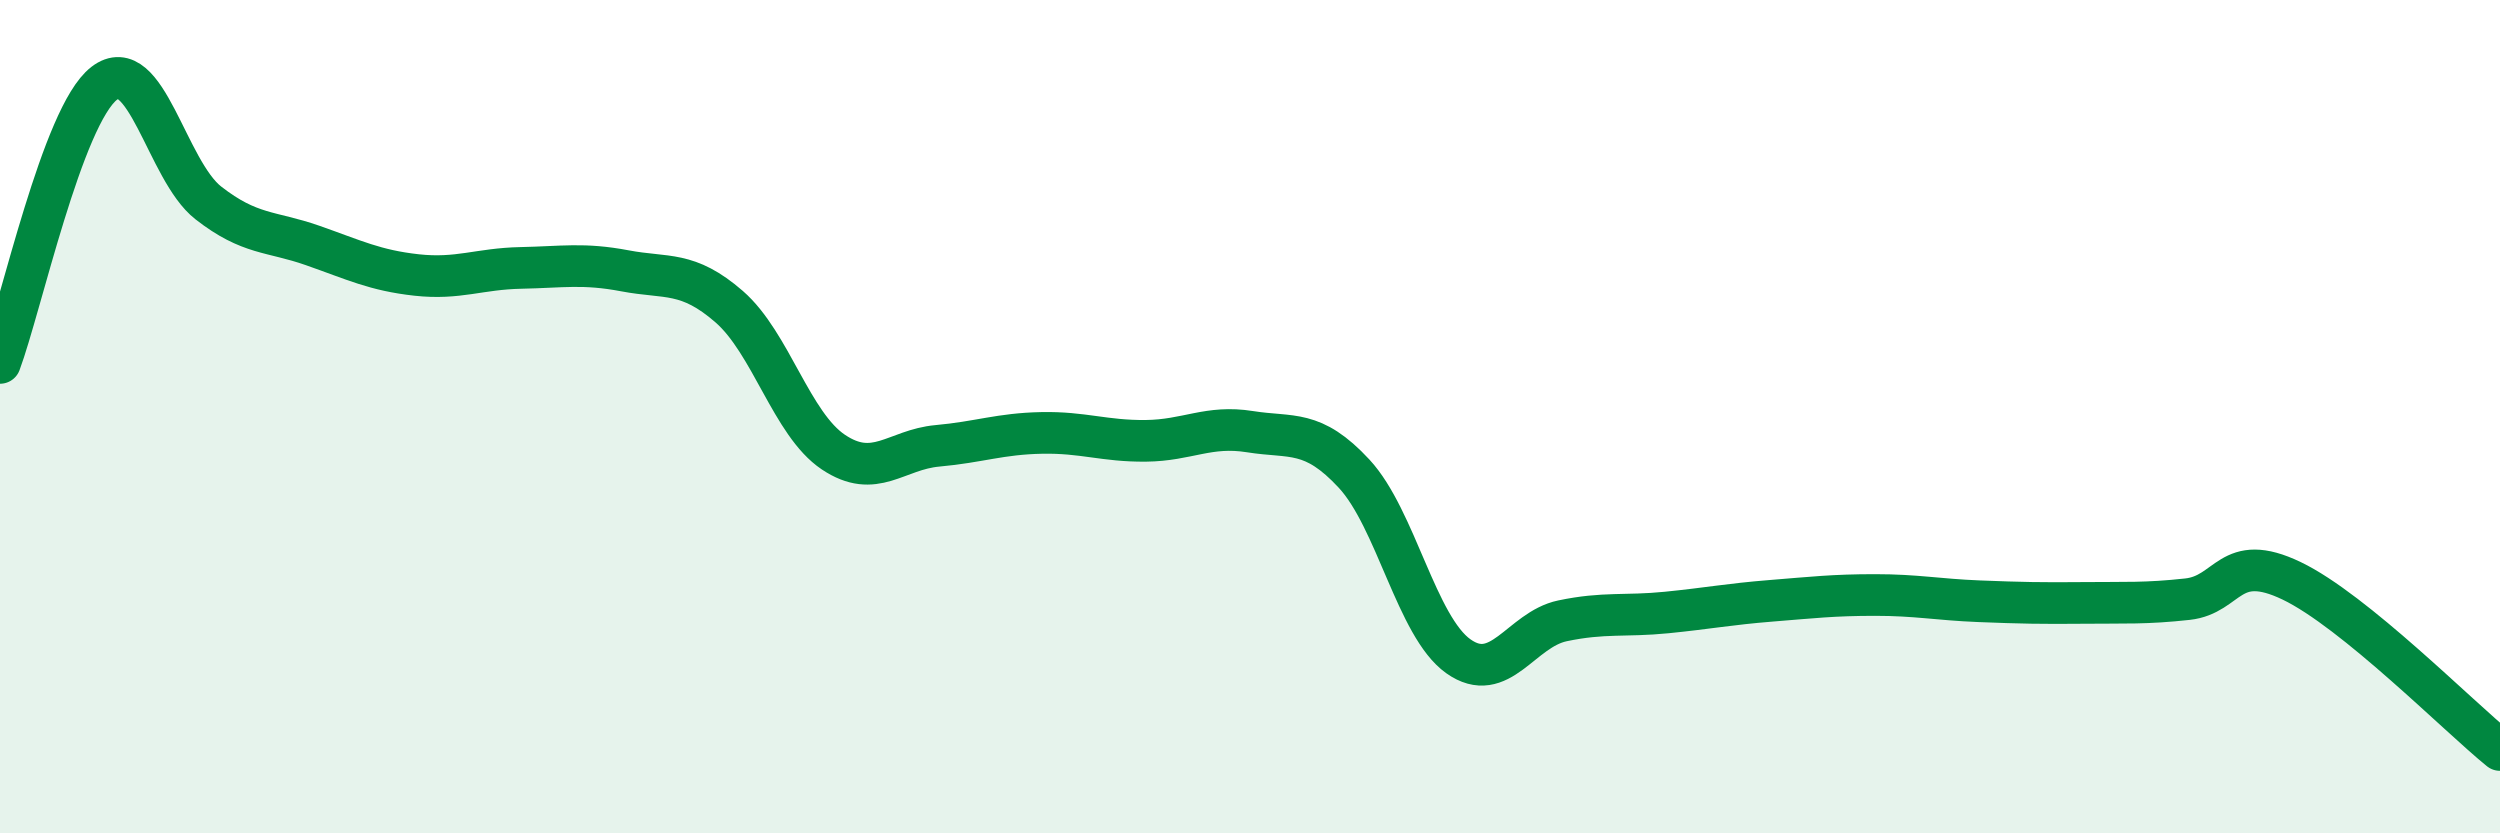
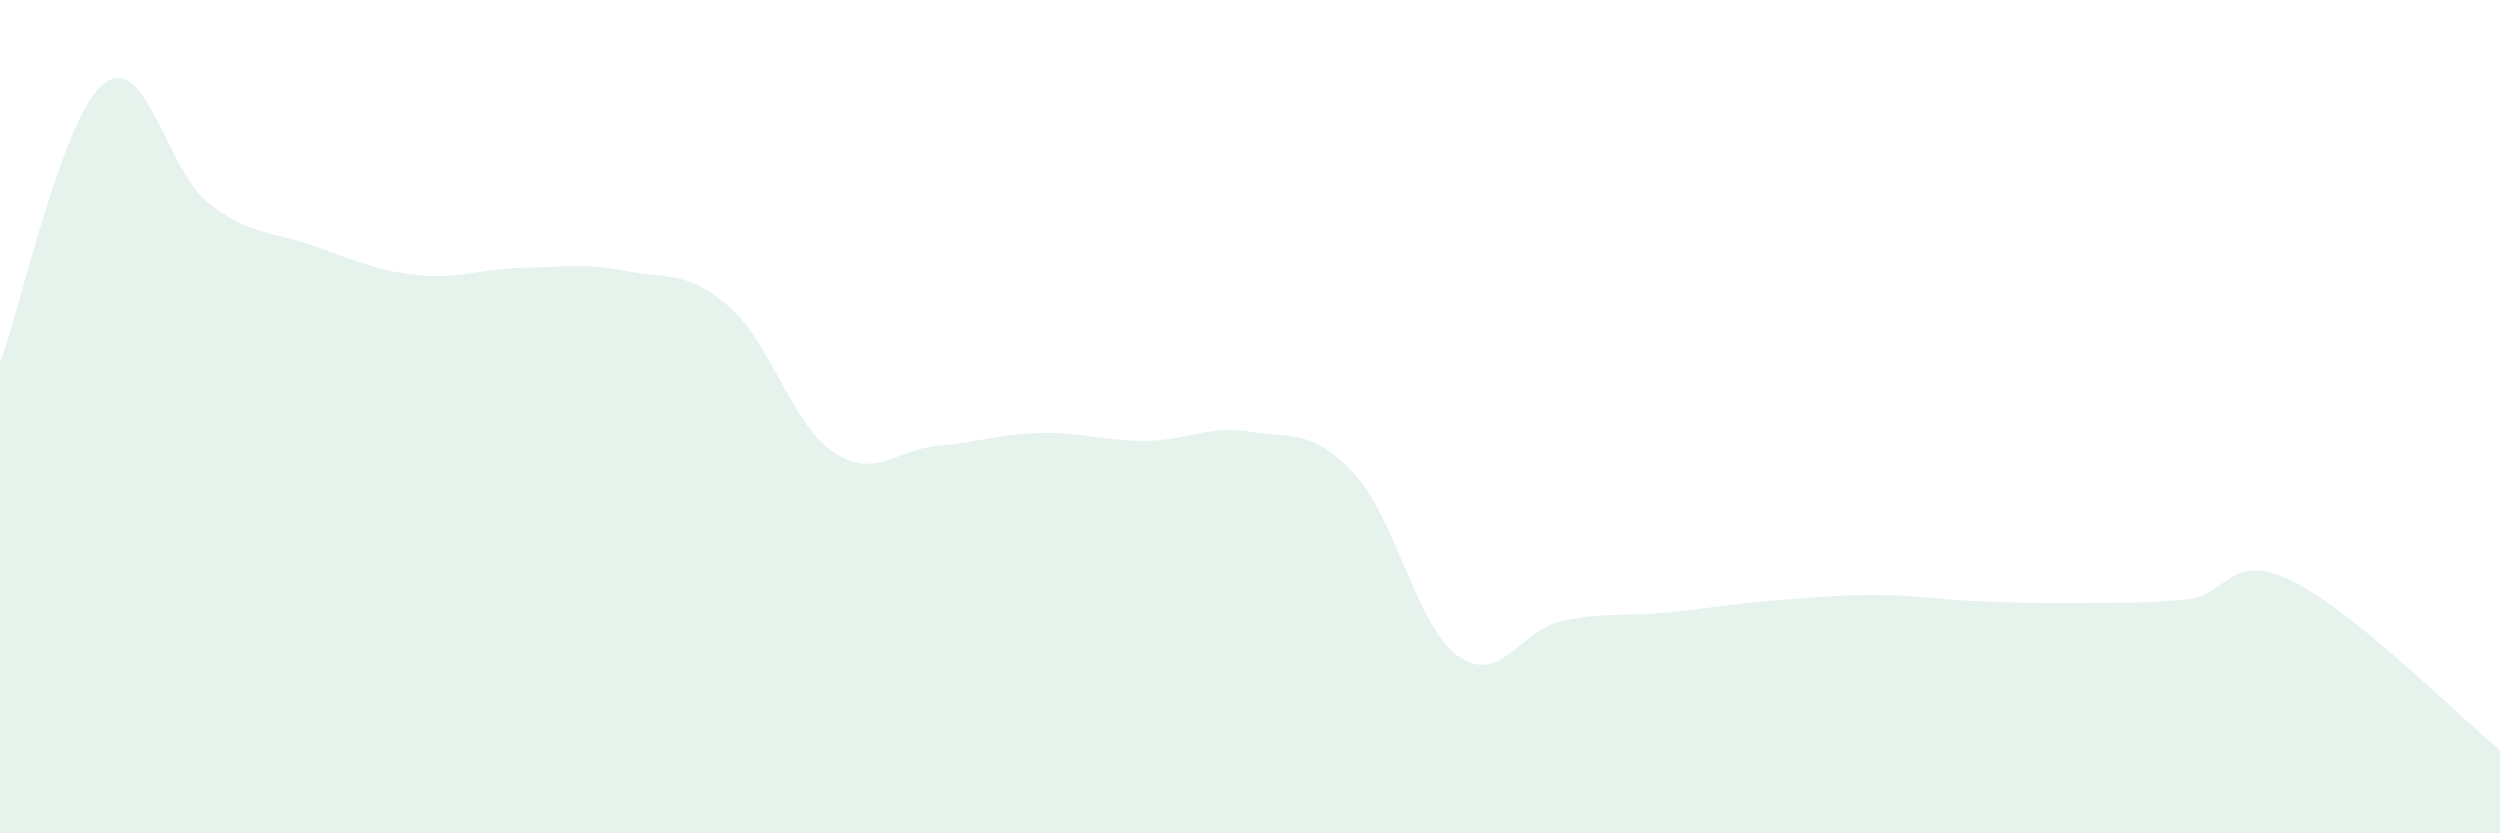
<svg xmlns="http://www.w3.org/2000/svg" width="60" height="20" viewBox="0 0 60 20">
  <path d="M 0,8.71 C 0.5,7.37 1.5,2.77 2.5,2 C 3.5,1.23 4,4.09 5,4.87 C 6,5.65 6.5,5.54 7.5,5.89 C 8.5,6.24 9,6.49 10,6.6 C 11,6.71 11.5,6.45 12.5,6.43 C 13.5,6.41 14,6.31 15,6.5 C 16,6.69 16.5,6.49 17.5,7.36 C 18.5,8.23 19,10.18 20,10.85 C 21,11.52 21.5,10.79 22.5,10.7 C 23.5,10.61 24,10.41 25,10.39 C 26,10.37 26.5,10.59 27.5,10.58 C 28.5,10.57 29,10.2 30,10.36 C 31,10.52 31.5,10.29 32.5,11.37 C 33.5,12.45 34,15.04 35,15.75 C 36,16.46 36.5,15.11 37.5,14.9 C 38.5,14.69 39,14.8 40,14.7 C 41,14.6 41.5,14.5 42.5,14.42 C 43.5,14.34 44,14.28 45,14.28 C 46,14.28 46.5,14.39 47.5,14.43 C 48.5,14.47 49,14.48 50,14.47 C 51,14.46 51.5,14.49 52.5,14.38 C 53.5,14.27 53.5,13.22 55,13.94 C 56.5,14.66 59,17.19 60,18L60 20L0 20Z" fill="#008740" opacity="0.1" stroke-linecap="round" stroke-linejoin="round" />
-   <path d="M 0,8.71 C 0.5,7.37 1.5,2.77 2.5,2 C 3.5,1.23 4,4.09 5,4.87 C 6,5.65 6.5,5.54 7.5,5.89 C 8.5,6.24 9,6.49 10,6.6 C 11,6.71 11.5,6.45 12.5,6.43 C 13.5,6.41 14,6.31 15,6.5 C 16,6.69 16.5,6.49 17.5,7.36 C 18.5,8.23 19,10.18 20,10.85 C 21,11.52 21.5,10.79 22.5,10.7 C 23.5,10.61 24,10.41 25,10.39 C 26,10.37 26.5,10.59 27.5,10.58 C 28.5,10.57 29,10.2 30,10.36 C 31,10.52 31.5,10.29 32.5,11.37 C 33.5,12.45 34,15.04 35,15.75 C 36,16.46 36.5,15.11 37.5,14.9 C 38.5,14.69 39,14.8 40,14.7 C 41,14.6 41.5,14.5 42.5,14.42 C 43.5,14.34 44,14.28 45,14.28 C 46,14.28 46.5,14.39 47.5,14.43 C 48.5,14.47 49,14.48 50,14.47 C 51,14.46 51.5,14.49 52.5,14.38 C 53.5,14.27 53.5,13.22 55,13.94 C 56.5,14.66 59,17.19 60,18" stroke="#008740" stroke-width="1" fill="none" stroke-linecap="round" stroke-linejoin="round" />
</svg>